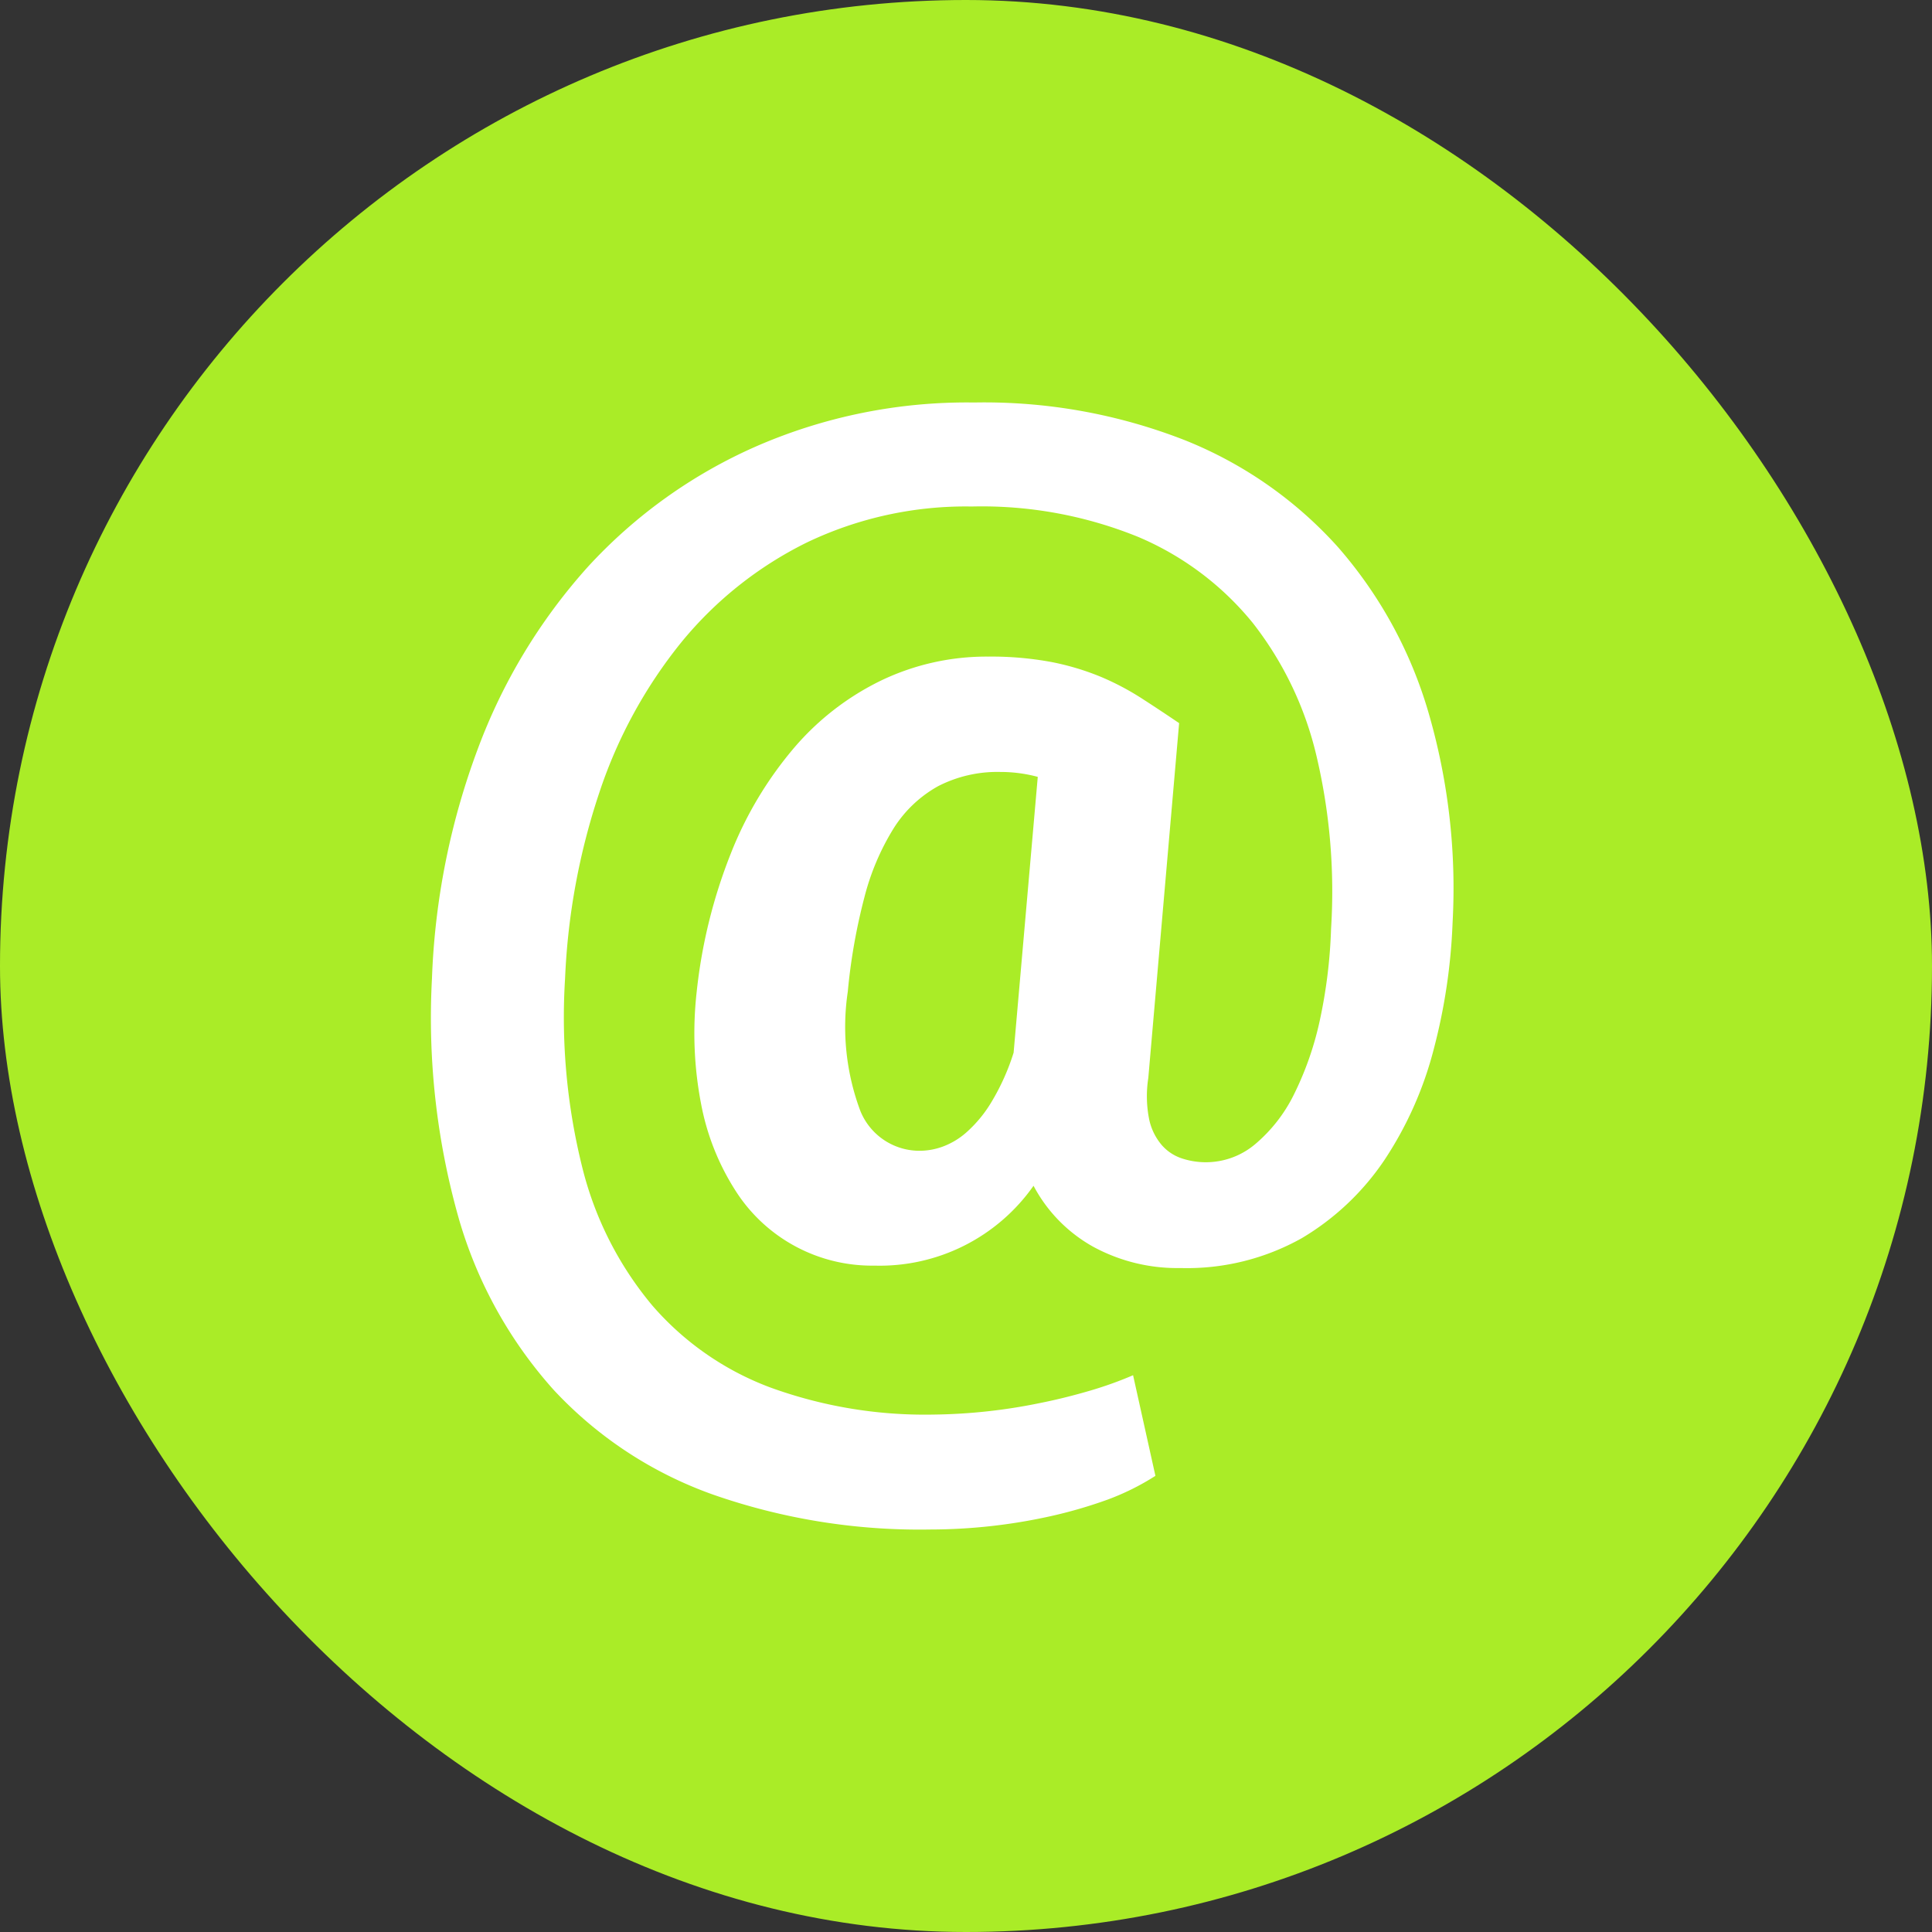
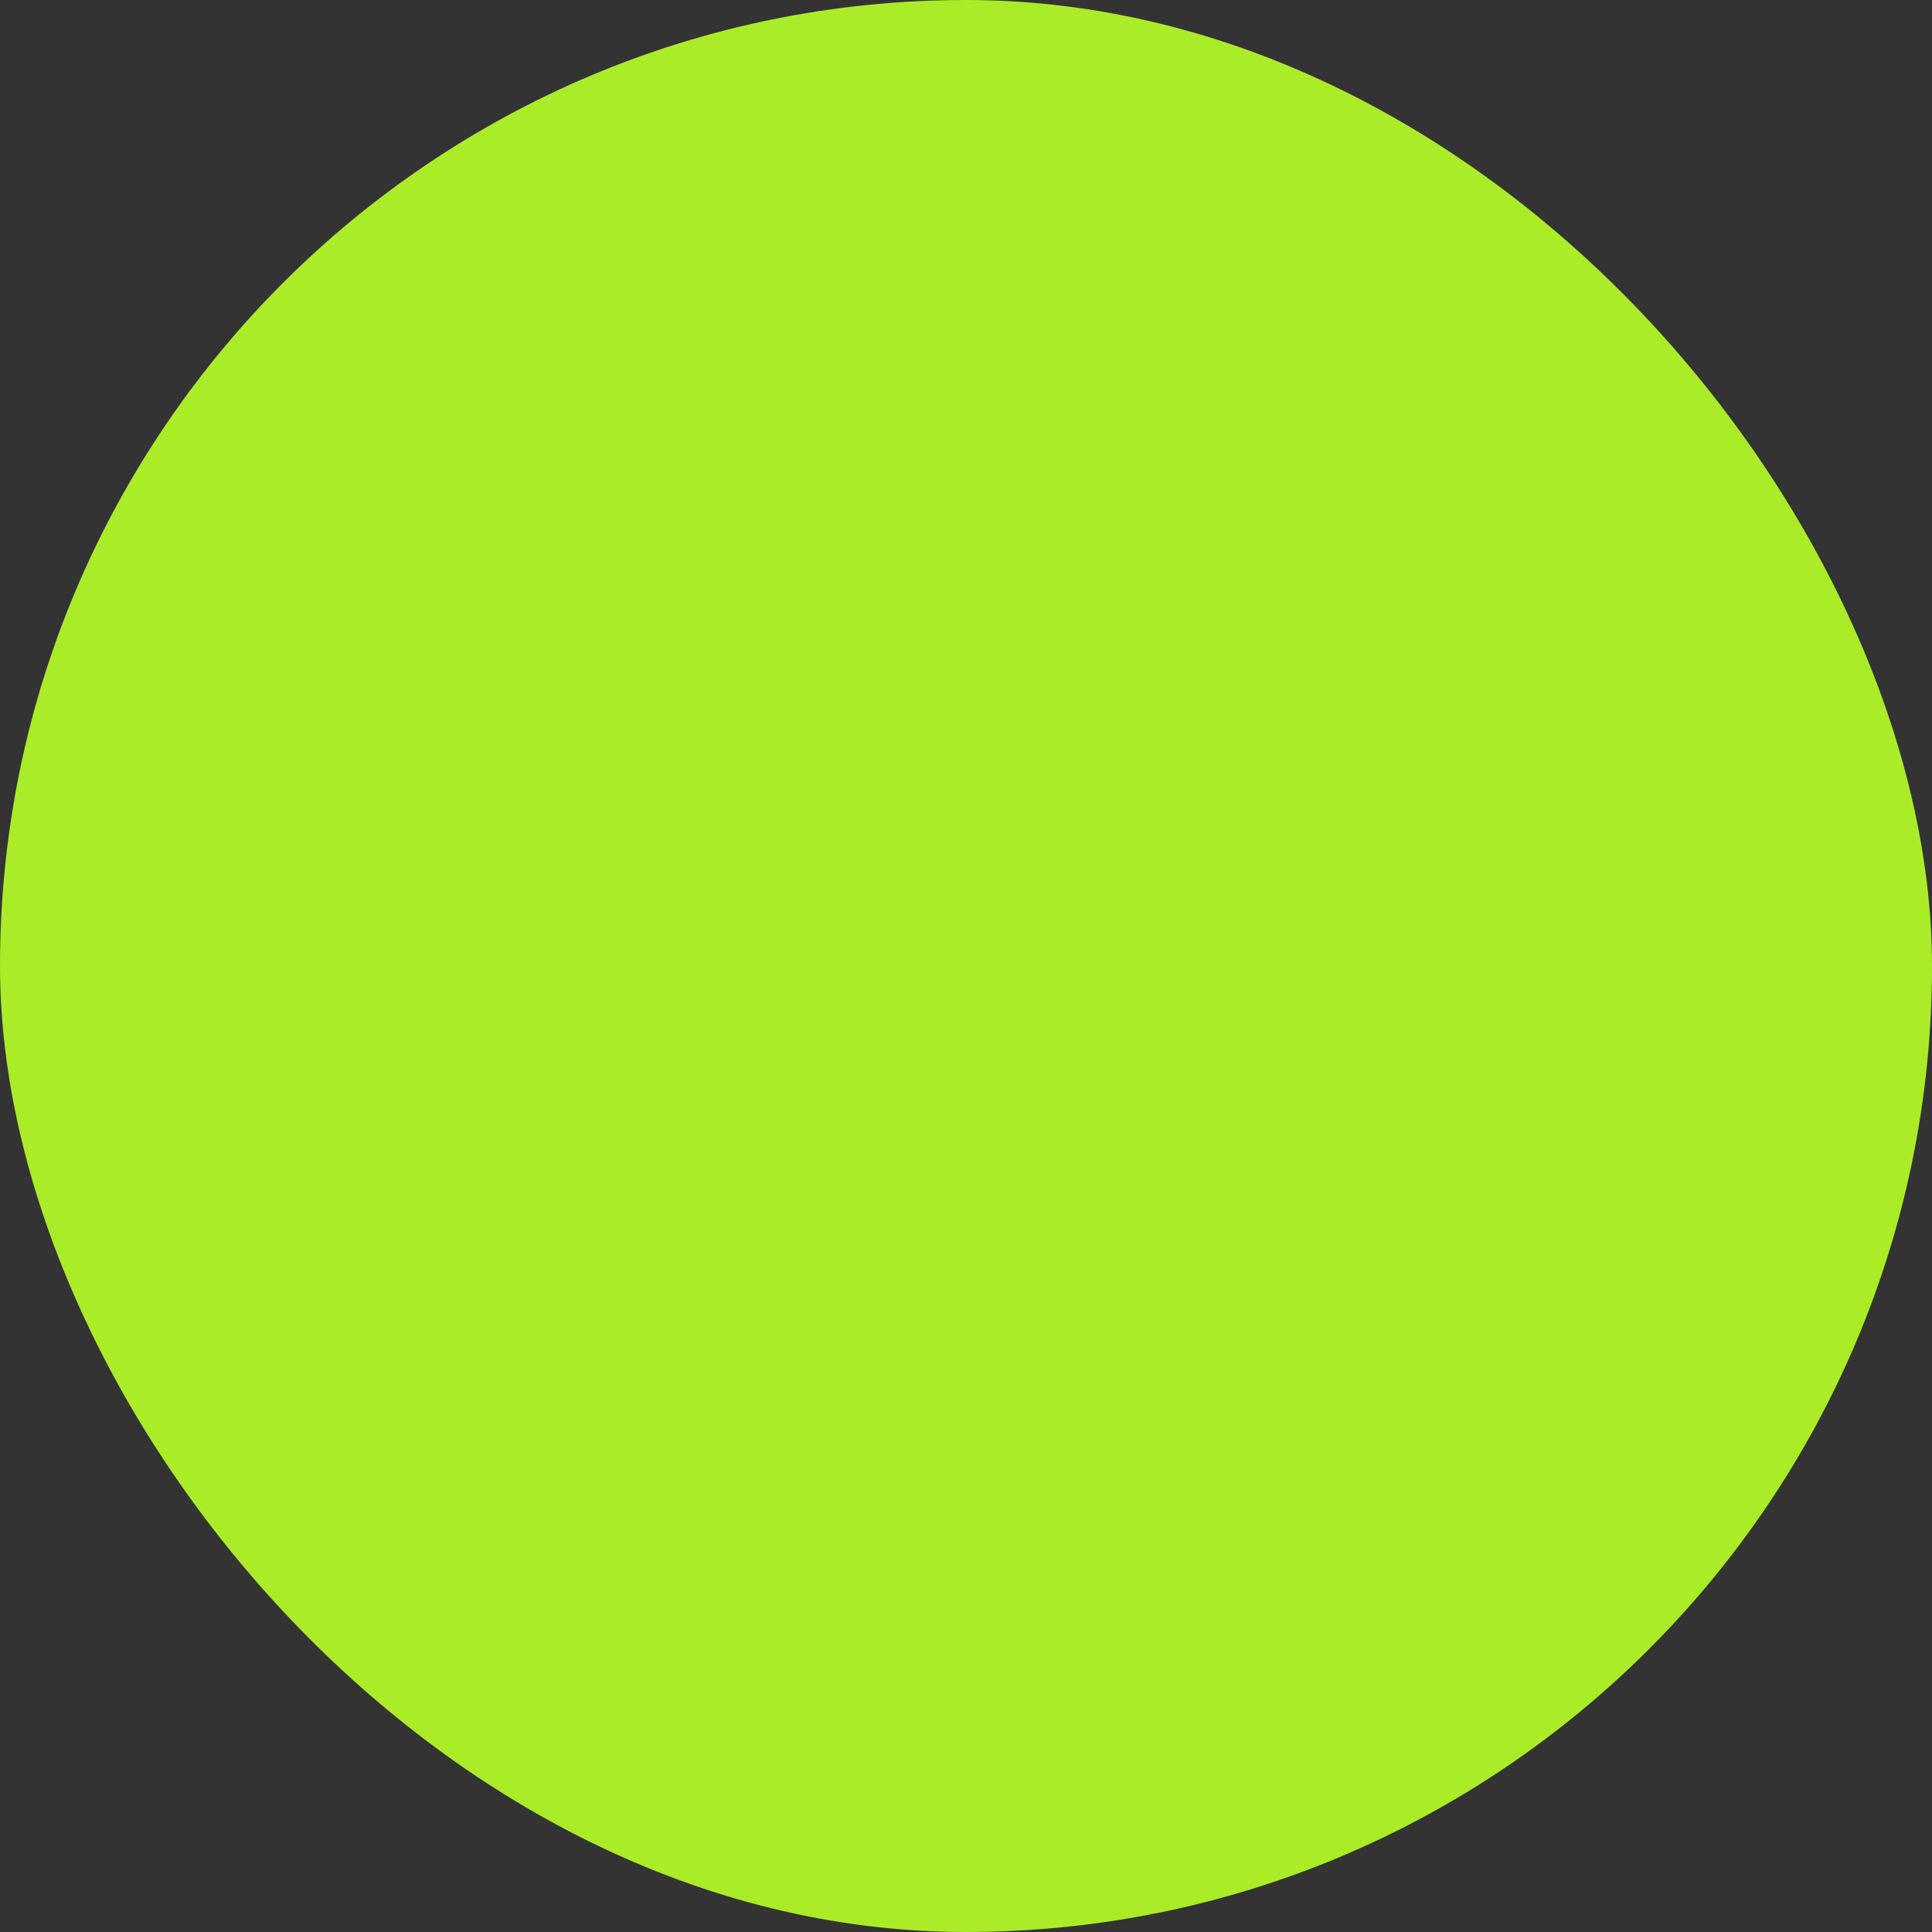
<svg xmlns="http://www.w3.org/2000/svg" width="48" height="48" viewBox="0 0 48 48">
  <rect x="0" y="0" width="48" height="48" fill="#333333" stroke="none" />
  <g id="email" transform="translate(-139 -4337)">
    <rect id="Area_SIZE:MEDIUM_STATE:DEFAULT_STYLE:STYLE3_" data-name="Area [SIZE:MEDIUM][STATE:DEFAULT][STYLE:STYLE3]" width="48" height="48" rx="24" transform="translate(139 4337)" fill="#aaec27" />
-     <path id="Icon_simple-email" data-name="Icon simple-email" d="M27.043,12.923a14.44,14.44,0,0,1-.465,3.132,9.063,9.063,0,0,1-1.218,2.75A6.426,6.426,0,0,1,23.3,20.76a5.827,5.827,0,0,1-3.015.744,4.37,4.37,0,0,1-2.18-.534,3.733,3.733,0,0,1-1.473-1.51,4.67,4.67,0,0,1-3.951,1.984,4.017,4.017,0,0,1-3.449-1.855,6.071,6.071,0,0,1-.857-2.149,9.266,9.266,0,0,1-.112-2.8A13.021,13.021,0,0,1,9.113,11.2a9.331,9.331,0,0,1,1.578-2.63A6.676,6.676,0,0,1,12.86,6.9,6.054,6.054,0,0,1,15.5,6.313a8.2,8.2,0,0,1,1.578.135,6.46,6.46,0,0,1,1.225.367,6.623,6.623,0,0,1,1.015.535c.31.2.621.406.931.616l-.766,8.818a2.931,2.931,0,0,0,.023,1.032,1.444,1.444,0,0,0,.315.637,1.134,1.134,0,0,0,.511.332,1.9,1.9,0,0,0,1.8-.353,3.826,3.826,0,0,0,.962-1.225,7.888,7.888,0,0,0,.647-1.841,12.629,12.629,0,0,0,.283-2.292,14.648,14.648,0,0,0-.36-4.283,8.514,8.514,0,0,0-1.585-3.314,7.361,7.361,0,0,0-2.841-2.135,10.313,10.313,0,0,0-4.14-.758A9.14,9.14,0,0,0,11,3.478,9.394,9.394,0,0,0,7.886,5.952,11.873,11.873,0,0,0,5.85,9.674a16.771,16.771,0,0,0-.857,4.637,15.418,15.418,0,0,0,.437,4.731,8.545,8.545,0,0,0,1.729,3.391,7.214,7.214,0,0,0,2.929,2.037,11.235,11.235,0,0,0,4.042.675,13.843,13.843,0,0,0,2.653-.285c.437-.087.852-.192,1.248-.308a9.389,9.389,0,0,0,1.074-.385l.555,2.5a6.157,6.157,0,0,1-1.2.595,11.57,11.57,0,0,1-1.421.411A13.863,13.863,0,0,1,14.068,28a15.562,15.562,0,0,1-5.41-.871,9.957,9.957,0,0,1-3.944-2.593,10.89,10.89,0,0,1-2.367-4.281,18.263,18.263,0,0,1-.661-5.944,18.127,18.127,0,0,1,1.137-5.7,14.117,14.117,0,0,1,2.74-4.532,12.486,12.486,0,0,1,4.18-2.99A13.087,13.087,0,0,1,15.156,0,13.663,13.663,0,0,1,20.4.94a10.2,10.2,0,0,1,3.786,2.642,10.843,10.843,0,0,1,2.247,4.082A15.608,15.608,0,0,1,27.043,12.923ZM12.017,14.638a5.952,5.952,0,0,0,.308,2.952,1.583,1.583,0,0,0,1.522,1,1.681,1.681,0,0,0,.521-.1,1.859,1.859,0,0,0,.6-.36,3.2,3.2,0,0,0,.609-.735,5.64,5.64,0,0,0,.56-1.242l.6-6.852a3.575,3.575,0,0,0-.931-.122,3.218,3.218,0,0,0-1.548.355,3.065,3.065,0,0,0-1.1,1.043,6.124,6.124,0,0,0-.728,1.715,14.546,14.546,0,0,0-.413,2.345Z" transform="translate(148.046 4347)" fill="#fff" />
  </g>
</svg>